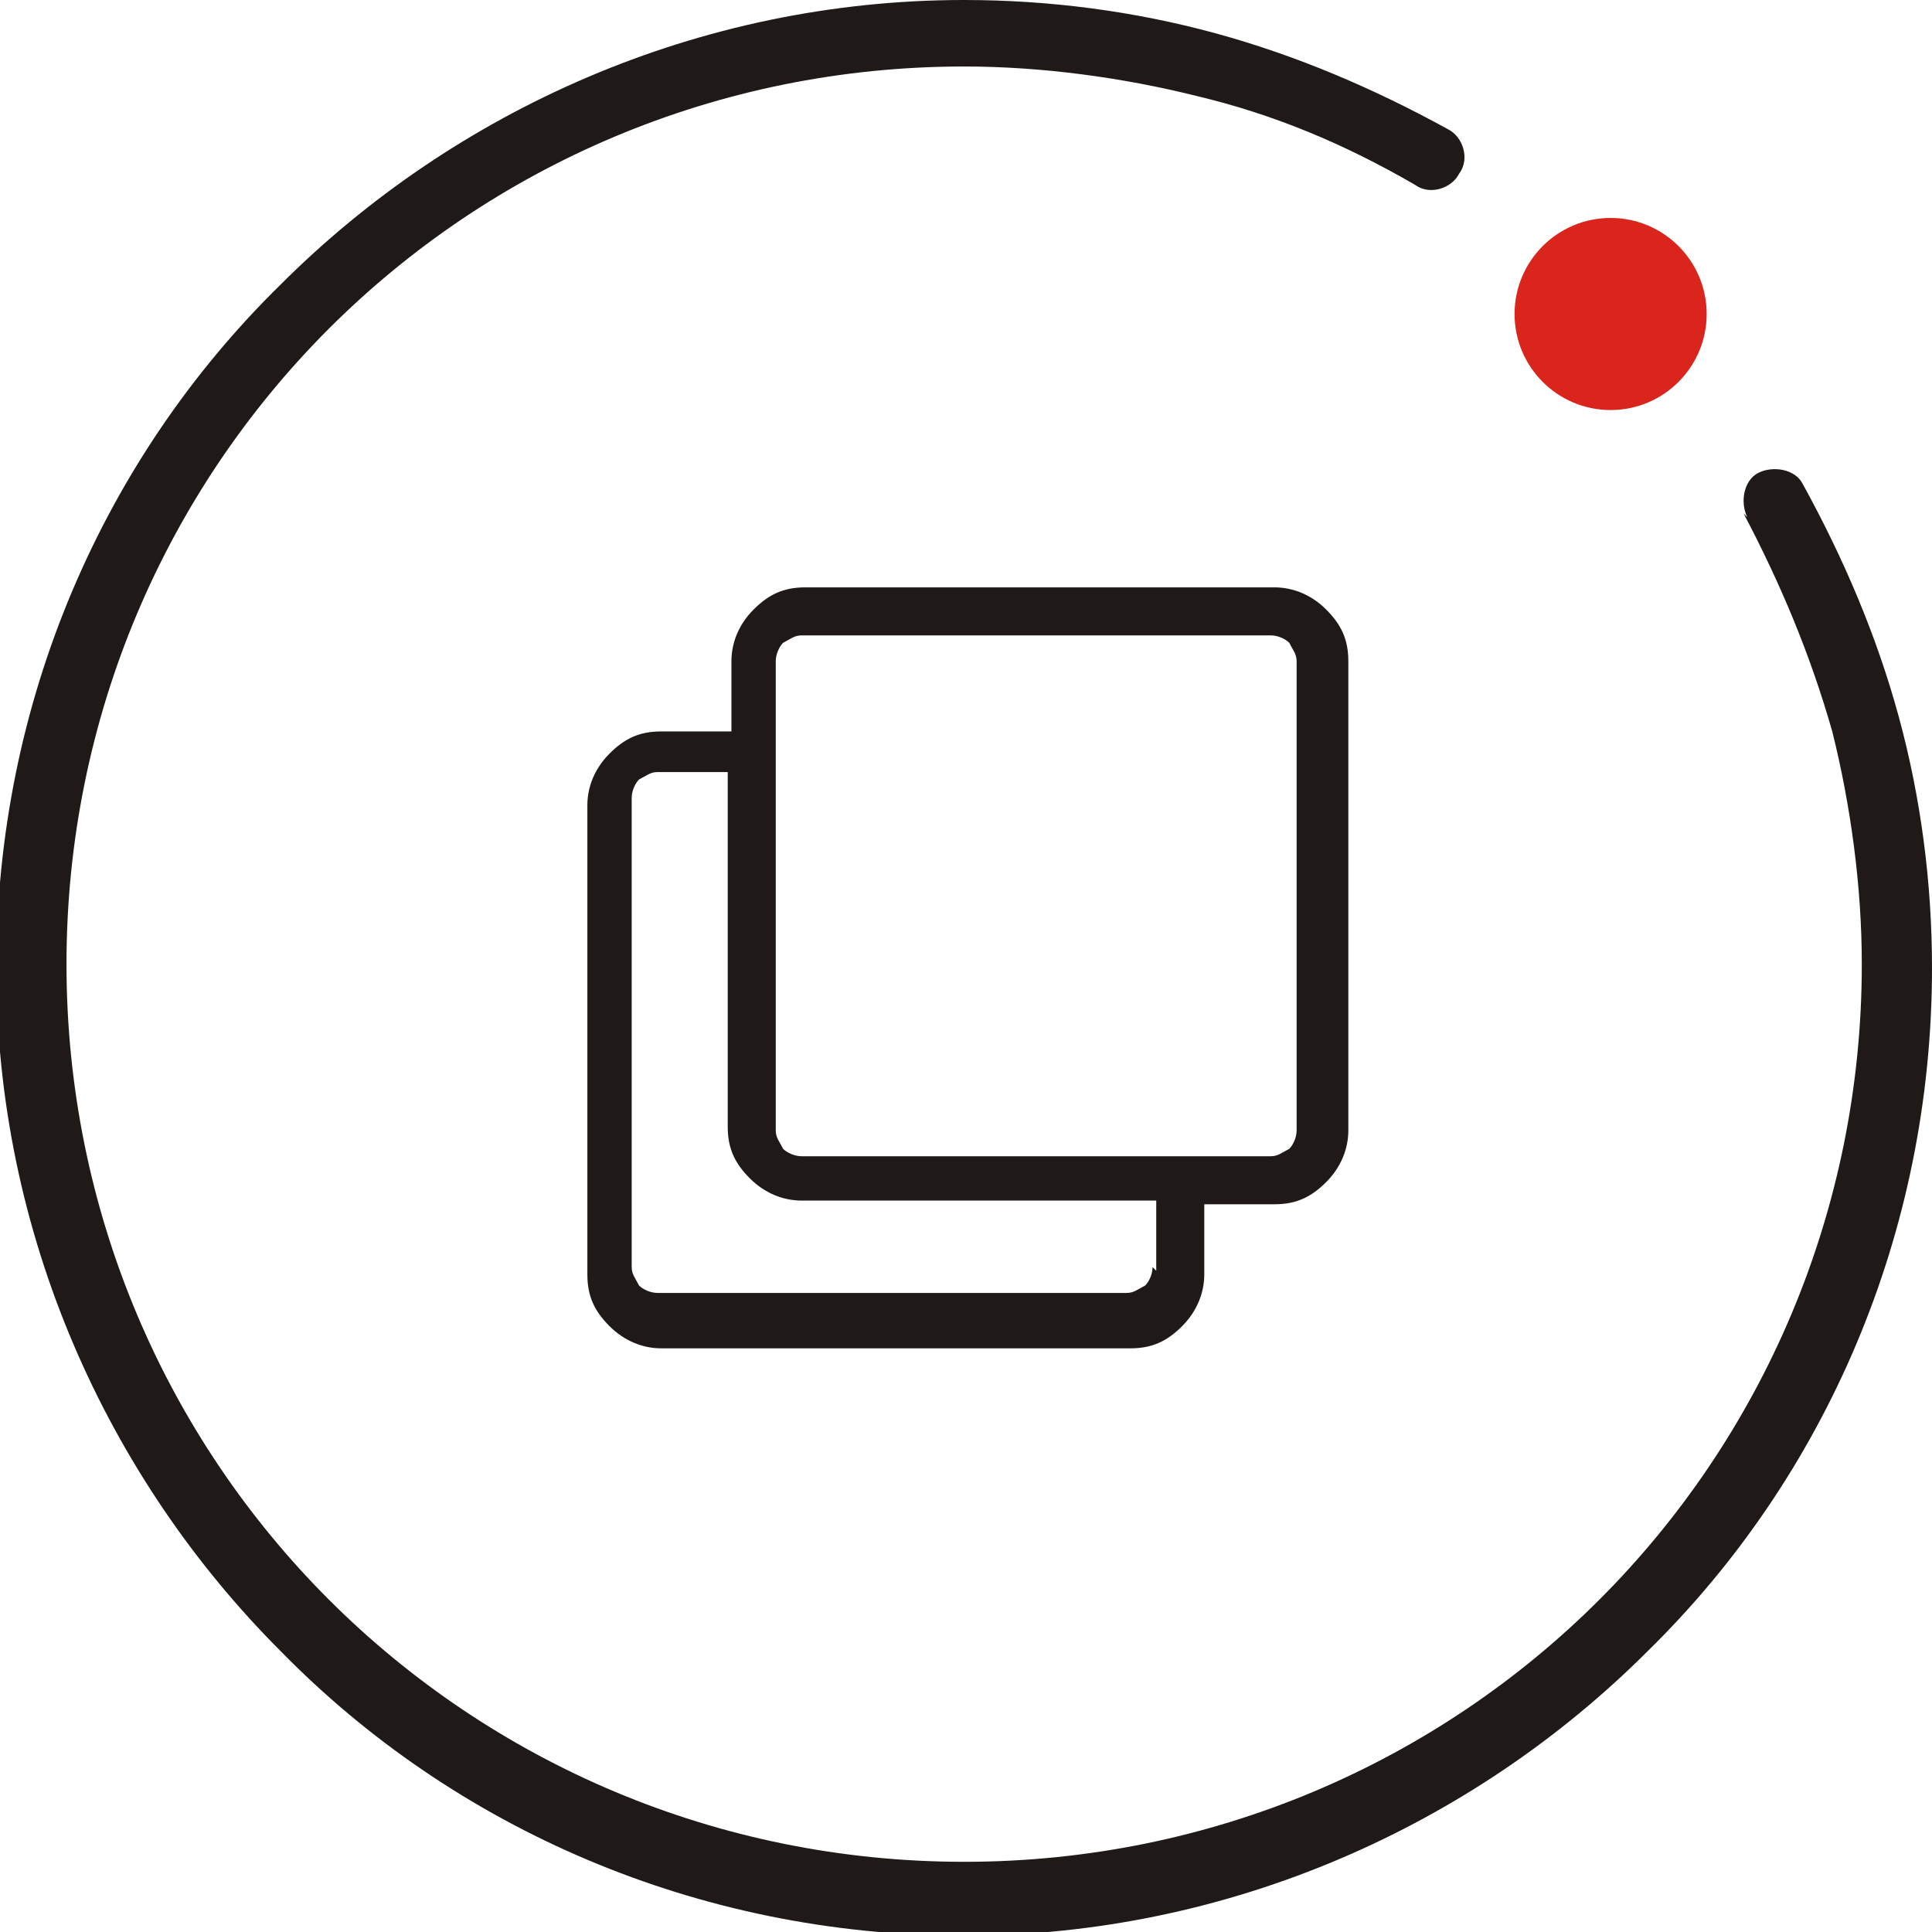
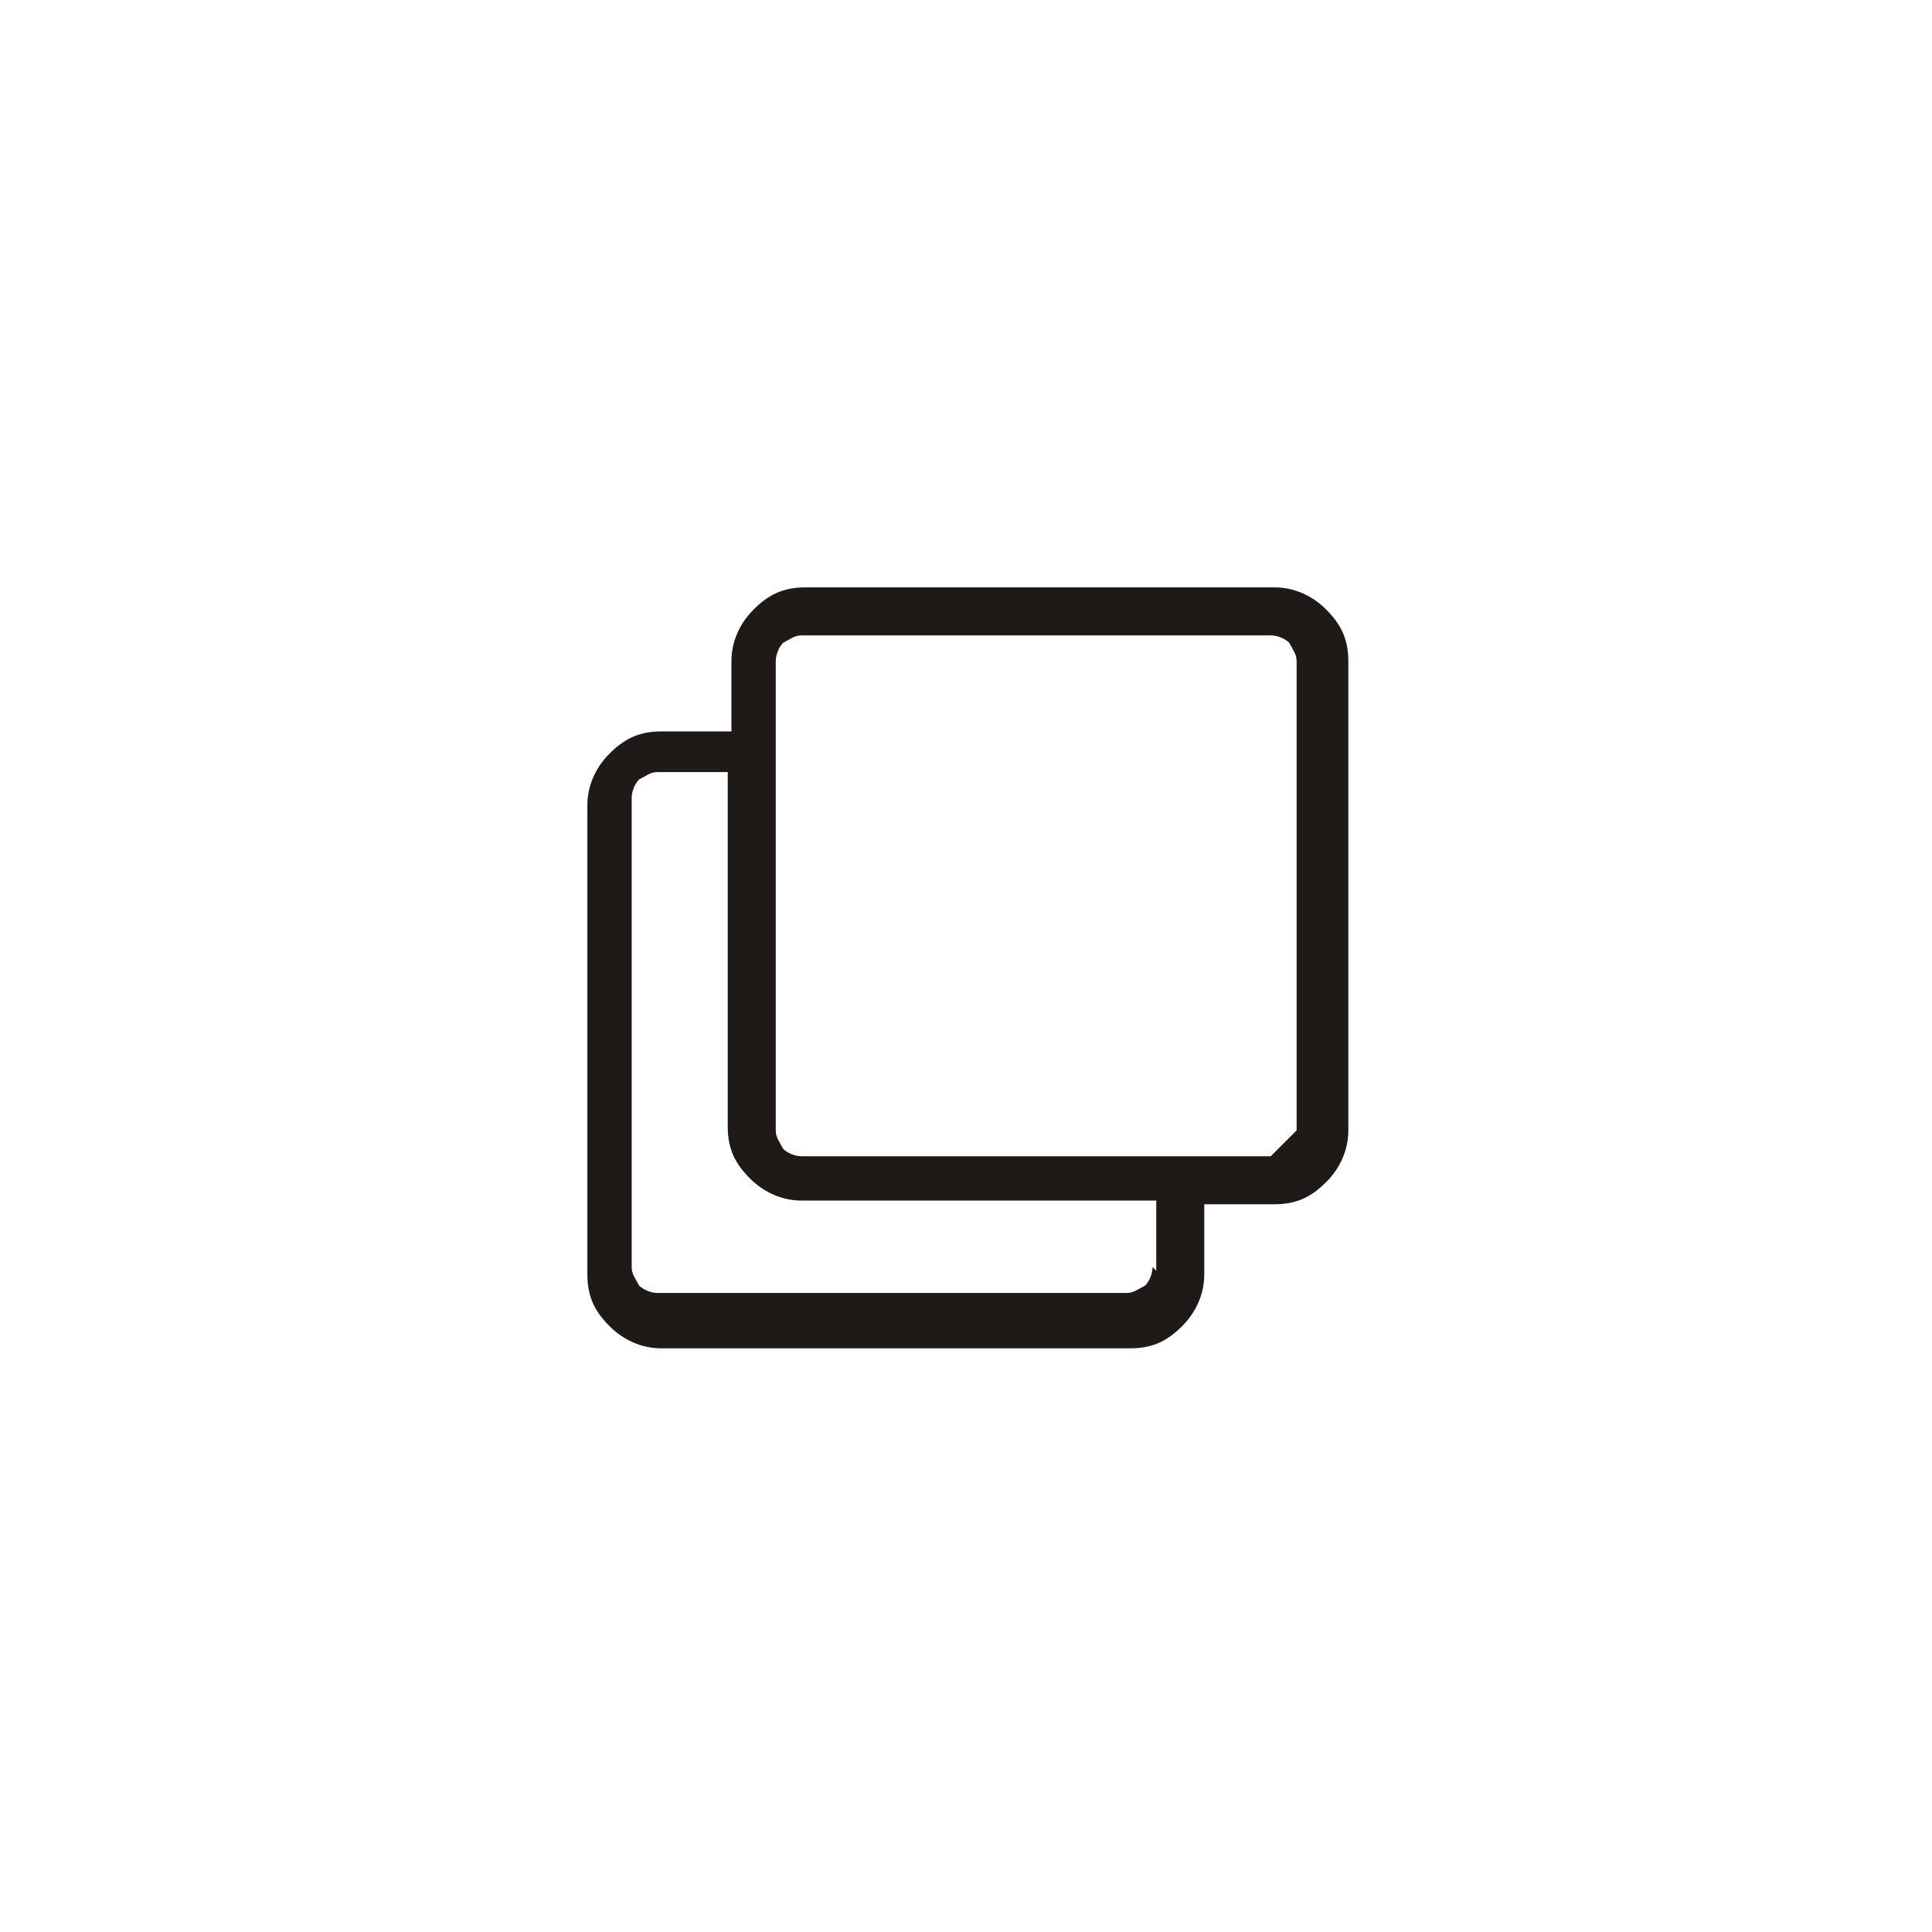
<svg xmlns="http://www.w3.org/2000/svg" xml:space="preserve" width="40px" height="40px" style="shape-rendering:geometricPrecision; text-rendering:geometricPrecision; image-rendering:optimizeQuality; fill-rule:evenodd; clip-rule:evenodd" viewBox="0 0 0.523 0.523">
  <defs>
    <style type="text/css">
   
    .fil1 {fill:#DA251D}
    .fil0 {fill:#1F1A17;fill-rule:nonzero}
   
  </style>
  </defs>
  <g id="图层_x0020_1">
-     <path class="fil0" d="M0.473 0.14c-0.002,-0.004 -0.001,-0.01 0.003,-0.012 0.004,-0.002 0.01,-0.001 0.012,0.003 0.011,0.02 0.02,0.041 0.026,0.063 0.006,0.022 0.009,0.045 0.009,0.068 0,0.072 -0.029,0.138 -0.077,0.185 -0.047,0.047 -0.113,0.077 -0.185,0.077 -0.072,0 -0.138,-0.029 -0.185,-0.077 -0.047,-0.047 -0.077,-0.113 -0.077,-0.185 0,-0.072 0.029,-0.138 0.077,-0.185 0.047,-0.047 0.113,-0.077 0.185,-0.077 0.023,0 0.046,0.003 0.068,0.009 0.022,0.006 0.043,0.015 0.063,0.026 0.004,0.002 0.006,0.008 0.003,0.012 -0.002,0.004 -0.008,0.006 -0.012,0.003 -0.019,-0.011 -0.038,-0.019 -0.059,-0.024 -0.02,-0.005 -0.042,-0.008 -0.063,-0.008 -0.067,0 -0.128,0.027 -0.172,0.071 -0.044,0.044 -0.071,0.105 -0.071,0.172 0,0.067 0.027,0.128 0.071,0.172 0.044,0.044 0.105,0.071 0.172,0.071 0.067,0 0.128,-0.027 0.172,-0.071 0.044,-0.044 0.071,-0.105 0.071,-0.172 0,-0.021 -0.003,-0.043 -0.008,-0.063 -0.006,-0.021 -0.014,-0.04 -0.024,-0.059z" />
-     <circle class="fil1" cx="0.436" cy="0.085" r="0.026" />
-     <path class="fil0" d="M0.351 0.306l0 -0.127c0,-0.002 -0.001,-0.003 -0.002,-0.005 -0.001,-0.001 -0.003,-0.002 -0.005,-0.002l-0.127 0c-0.002,0 -0.003,0.001 -0.005,0.002 -0.001,0.001 -0.002,0.003 -0.002,0.005l0 0.127c0,0.002 0.001,0.003 0.002,0.005 0.001,0.001 0.003,0.002 0.005,0.002l0.127 0c0.002,0 0.003,-0.001 0.005,-0.002 0.001,-0.001 0.002,-0.003 0.002,-0.005zm-0.038 0.038l0 -0.019 -0.096 0c-0.005,0 -0.01,-0.002 -0.014,-0.006 -0.004,-0.004 -0.006,-0.008 -0.006,-0.014l0 -0.096 -0.019 0c-0.002,0 -0.003,0.001 -0.005,0.002 -0.001,0.001 -0.002,0.003 -0.002,0.005l0 0.127c0,0.002 0.001,0.003 0.002,0.005 0.001,0.001 0.003,0.002 0.005,0.002l0.127 0c0.002,0 0.003,-0.001 0.005,-0.002 0.001,-0.001 0.002,-0.003 0.002,-0.005zm0.032 -0.185c0.005,0 0.01,0.002 0.014,0.006 0.004,0.004 0.006,0.008 0.006,0.014l0 0.127c0,0.005 -0.002,0.01 -0.006,0.014 -0.004,0.004 -0.008,0.006 -0.014,0.006l-0.019 0 0 0.019c0,0.005 -0.002,0.01 -0.006,0.014 -0.004,0.004 -0.008,0.006 -0.014,0.006l-0.127 0c-0.005,0 -0.01,-0.002 -0.014,-0.006 -0.004,-0.004 -0.006,-0.008 -0.006,-0.014l0 -0.127c0,-0.005 0.002,-0.01 0.006,-0.014 0.004,-0.004 0.008,-0.006 0.014,-0.006l0.019 0 0 -0.019c0,-0.005 0.002,-0.01 0.006,-0.014 0.004,-0.004 0.008,-0.006 0.014,-0.006l0.127 0z" />
+     <path class="fil0" d="M0.351 0.306l0 -0.127c0,-0.002 -0.001,-0.003 -0.002,-0.005 -0.001,-0.001 -0.003,-0.002 -0.005,-0.002l-0.127 0c-0.002,0 -0.003,0.001 -0.005,0.002 -0.001,0.001 -0.002,0.003 -0.002,0.005l0 0.127c0,0.002 0.001,0.003 0.002,0.005 0.001,0.001 0.003,0.002 0.005,0.002l0.127 0zm-0.038 0.038l0 -0.019 -0.096 0c-0.005,0 -0.01,-0.002 -0.014,-0.006 -0.004,-0.004 -0.006,-0.008 -0.006,-0.014l0 -0.096 -0.019 0c-0.002,0 -0.003,0.001 -0.005,0.002 -0.001,0.001 -0.002,0.003 -0.002,0.005l0 0.127c0,0.002 0.001,0.003 0.002,0.005 0.001,0.001 0.003,0.002 0.005,0.002l0.127 0c0.002,0 0.003,-0.001 0.005,-0.002 0.001,-0.001 0.002,-0.003 0.002,-0.005zm0.032 -0.185c0.005,0 0.01,0.002 0.014,0.006 0.004,0.004 0.006,0.008 0.006,0.014l0 0.127c0,0.005 -0.002,0.01 -0.006,0.014 -0.004,0.004 -0.008,0.006 -0.014,0.006l-0.019 0 0 0.019c0,0.005 -0.002,0.01 -0.006,0.014 -0.004,0.004 -0.008,0.006 -0.014,0.006l-0.127 0c-0.005,0 -0.01,-0.002 -0.014,-0.006 -0.004,-0.004 -0.006,-0.008 -0.006,-0.014l0 -0.127c0,-0.005 0.002,-0.01 0.006,-0.014 0.004,-0.004 0.008,-0.006 0.014,-0.006l0.019 0 0 -0.019c0,-0.005 0.002,-0.01 0.006,-0.014 0.004,-0.004 0.008,-0.006 0.014,-0.006l0.127 0z" />
  </g>
</svg>